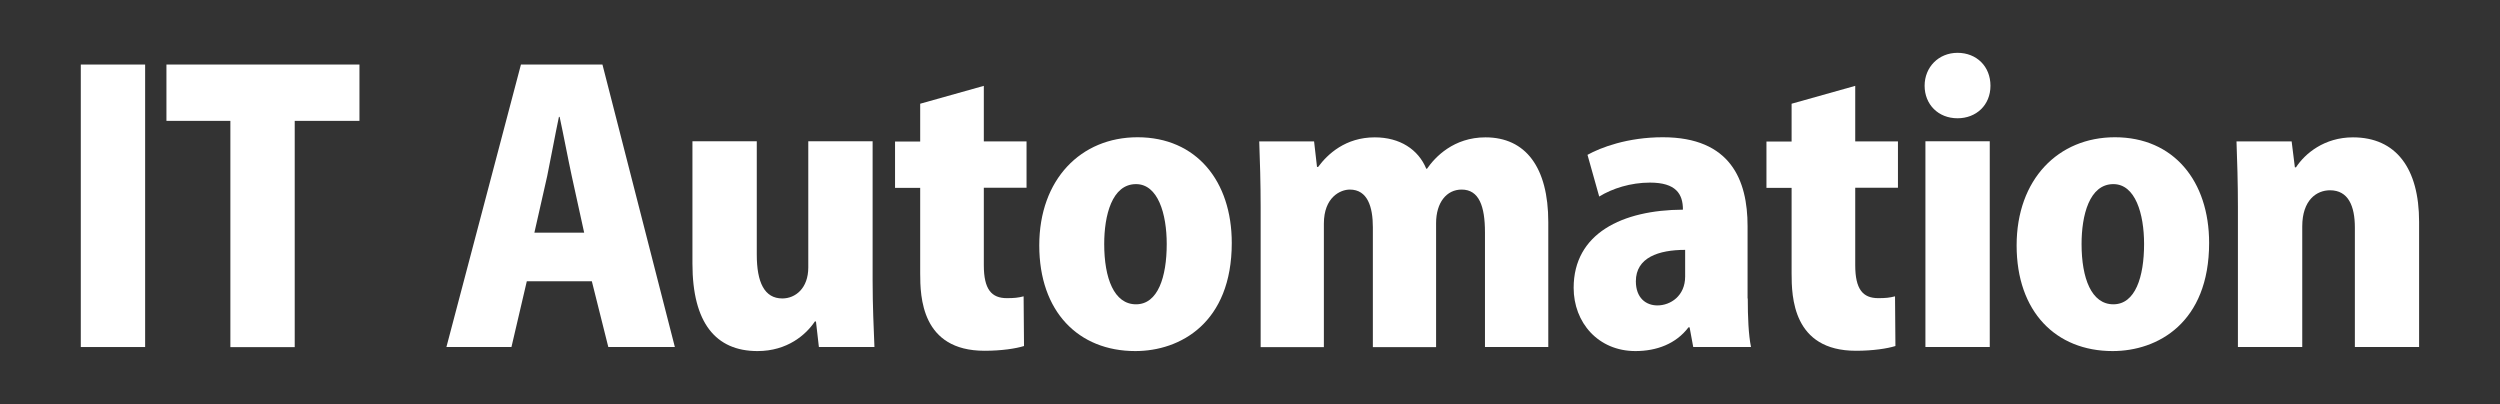
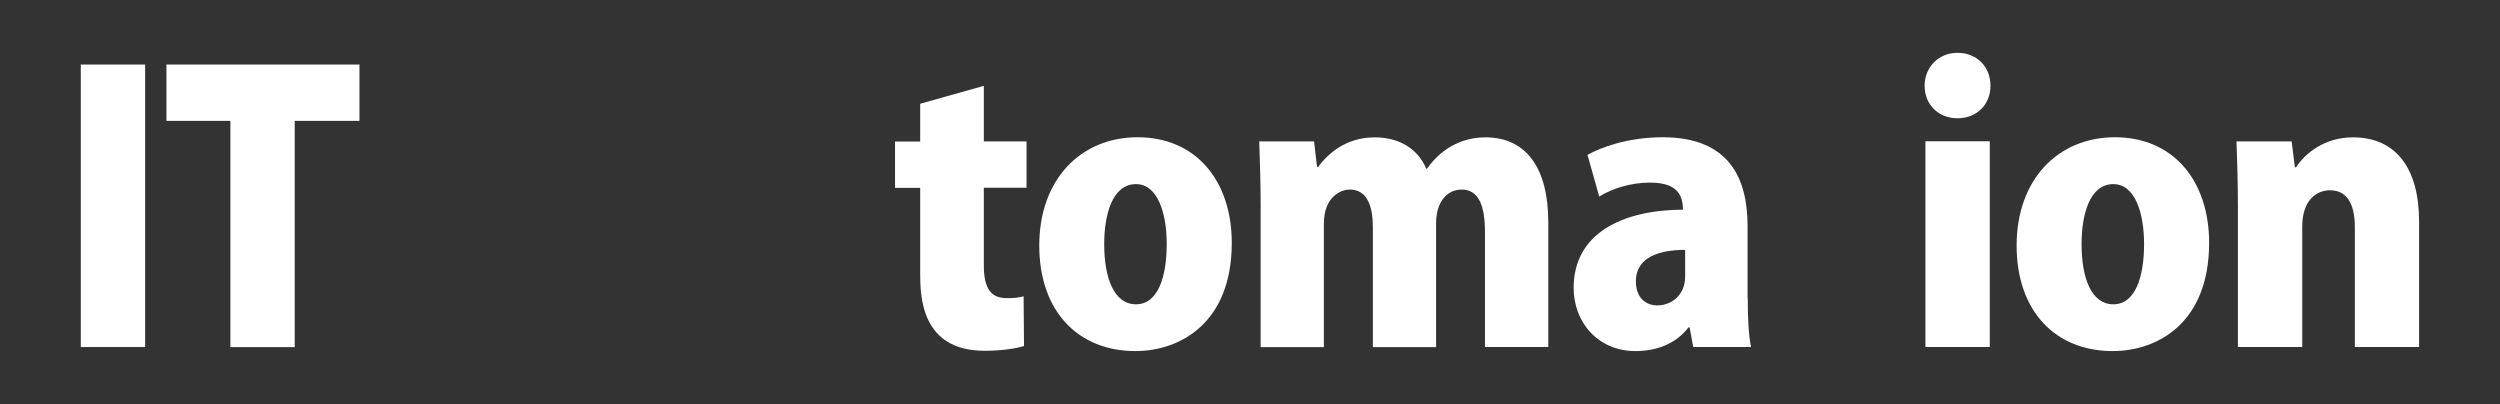
<svg xmlns="http://www.w3.org/2000/svg" viewBox="0 0 247.53 40">
  <rect x="0" y="0" width="247.53" height="40" fill="#333333" stroke="none" />
  <defs>
    <style>.d{fill:#fff;}.e{fill:none;}</style>
  </defs>
  <g id="a" />
  <g id="b">
    <g id="c">
      <g>
        <g>
          <path class="d" d="M8,6.39h6.37v27.97h-6.37V6.39Z" />
          <path class="d" d="M35.58,11.97h-6.4v22.4h-6.37V11.97h-6.33V6.39h19.11v5.57h0Z" />
-           <path class="d" d="M66.81,34.36h-6.58l-1.63-6.51h-6.44l-1.52,6.51h-6.44l7.38-27.97h8.07l7.17,27.97Zm-8.97-11.32l-1.23-5.61c-.36-1.66-.83-4.16-1.2-5.86h-.07c-.36,1.7-.83,4.27-1.16,5.86l-1.27,5.61h4.92Z" />
-           <path class="d" d="M86.4,27.81c0,2.49,.11,4.74,.18,6.55h-5.5l-.29-2.53h-.11c-.87,1.3-2.71,2.93-5.68,2.93-4.13,0-6.44-2.79-6.44-8.65V13.99h6.37v11.22c0,2.75,.76,4.34,2.53,4.34,1.3,0,2.57-1.01,2.57-3.07V13.99h6.37v13.82h0Z" />
          <path class="d" d="M91.11,10.27l6.3-1.77v5.5h4.23v4.59h-4.23v7.67c0,2.39,.76,3.26,2.28,3.26,.72,0,1.12-.04,1.66-.18l.04,4.92c-.8,.25-2.21,.47-3.91,.47-6.26,0-6.37-5.36-6.37-7.67v-8.46h-2.49v-4.59h2.49v-3.73Z" />
          <path class="d" d="M121.96,24.05c0,7.92-5.1,10.71-9.55,10.71-5.64,0-9.51-3.91-9.51-10.46s4.13-10.71,9.73-10.71c5.82,0,9.33,4.34,9.33,10.46Zm-9.48-5.82c-2.39,0-3.15,3.11-3.15,5.93,0,3.4,.98,5.97,3.15,5.97s3.04-2.71,3.04-5.97c0-3-.87-5.93-3.04-5.93Z" />
          <path class="d" d="M153.29,34.36h-6.26v-11.36c0-2.57-.58-4.23-2.31-4.23-1.48,0-2.53,1.27-2.53,3.33v12.27h-6.26v-11.87c0-1.99-.51-3.73-2.28-3.73-.94,0-2.57,.76-2.57,3.37v12.23h-6.26v-13.86c0-2.42-.07-4.59-.14-6.51h5.43l.29,2.53h.11c.94-1.27,2.71-2.93,5.61-2.93,2.49,0,4.31,1.2,5.1,3.11h.07c.8-1.16,2.64-3.11,5.79-3.11,3.98,0,6.22,2.97,6.22,8.39v12.38h0Z" />
          <path class="d" d="M173.05,29.55c0,1.81,.07,3.58,.32,4.81h-5.72l-.36-1.95h-.11c-1.23,1.63-3.15,2.35-5.25,2.35-3.69,0-6.12-2.82-6.12-6.26,0-5.39,4.81-7.71,10.82-7.74,0-1.56-.69-2.68-3.26-2.68-1.92,0-3.73,.58-5.03,1.38l-1.16-4.13c1.3-.72,3.95-1.74,7.46-1.74,6.73,0,8.39,4.27,8.39,8.79v7.17h0Zm-6.19-4.81c-2.64,0-4.89,.76-4.89,3.11,0,1.66,1.01,2.39,2.13,2.39,1.3,0,2.75-.94,2.75-2.86v-2.64h0Z" />
-           <path class="d" d="M177.39,10.27l6.3-1.77v5.5h4.23v4.59h-4.23v7.67c0,2.39,.76,3.26,2.28,3.26,.72,0,1.12-.04,1.66-.18l.04,4.92c-.8,.25-2.21,.47-3.91,.47-6.26,0-6.37-5.36-6.37-7.67v-8.46h-2.49v-4.59h2.49v-3.73Z" />
          <path class="d" d="M193.82,11.71c-1.92,0-3.26-1.38-3.26-3.22s1.38-3.26,3.26-3.26,3.26,1.34,3.26,3.26-1.41,3.22-3.26,3.22Zm3.19,22.65h-6.37V13.99h6.37v20.37Z" />
          <path class="d" d="M218.73,24.05c0,7.92-5.1,10.71-9.55,10.71-5.64,0-9.51-3.91-9.51-10.46s4.13-10.71,9.73-10.71c5.82,0,9.33,4.34,9.33,10.46Zm-9.48-5.82c-2.39,0-3.15,3.11-3.15,5.93,0,3.4,.98,5.97,3.15,5.97s3.04-2.71,3.04-5.97c0-3-.87-5.93-3.04-5.93Z" />
          <path class="d" d="M239.53,34.36h-6.37v-11.83c0-2.13-.65-3.69-2.46-3.69-1.34,0-2.75,.98-2.75,3.58v11.94h-6.37v-13.85c0-2.42-.07-4.59-.14-6.51h5.46l.32,2.57h.11c.9-1.38,2.82-2.97,5.64-2.97,4.27,0,6.55,3.07,6.55,8.36v12.41h0Z" />
        </g>
        <rect class="e" width="247.53" height="40" />
      </g>
    </g>
  </g>
</svg>